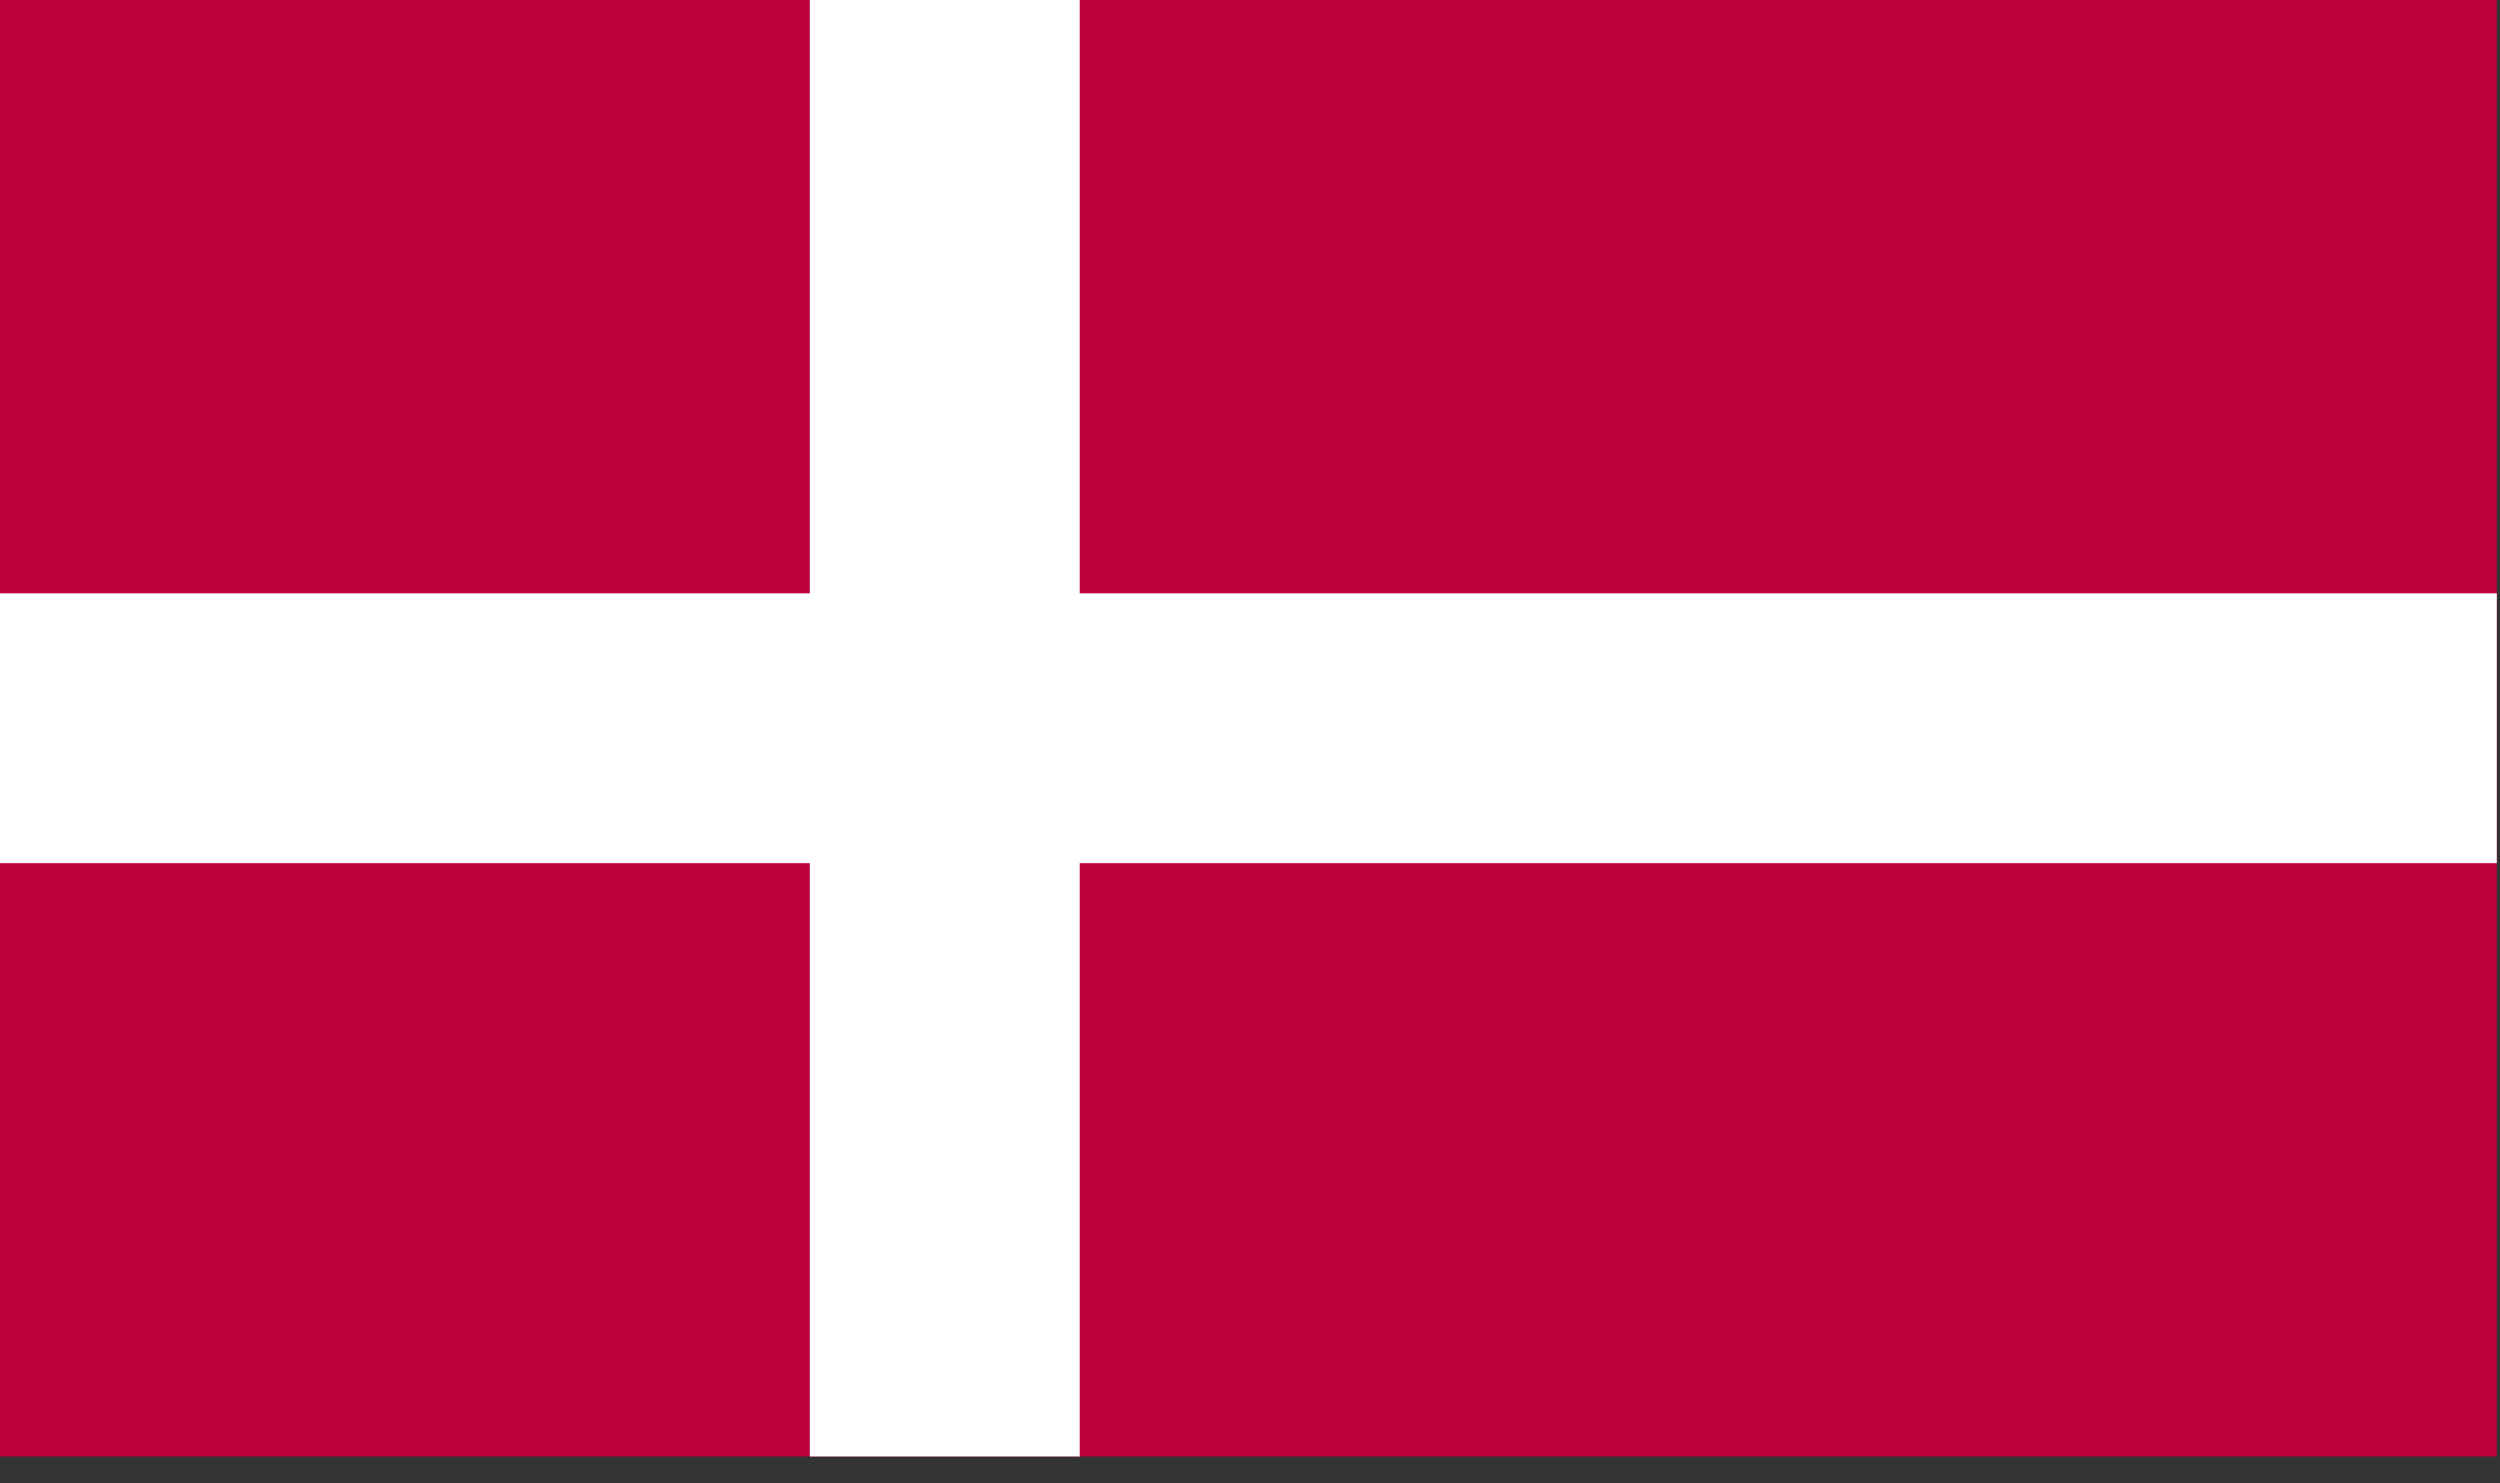
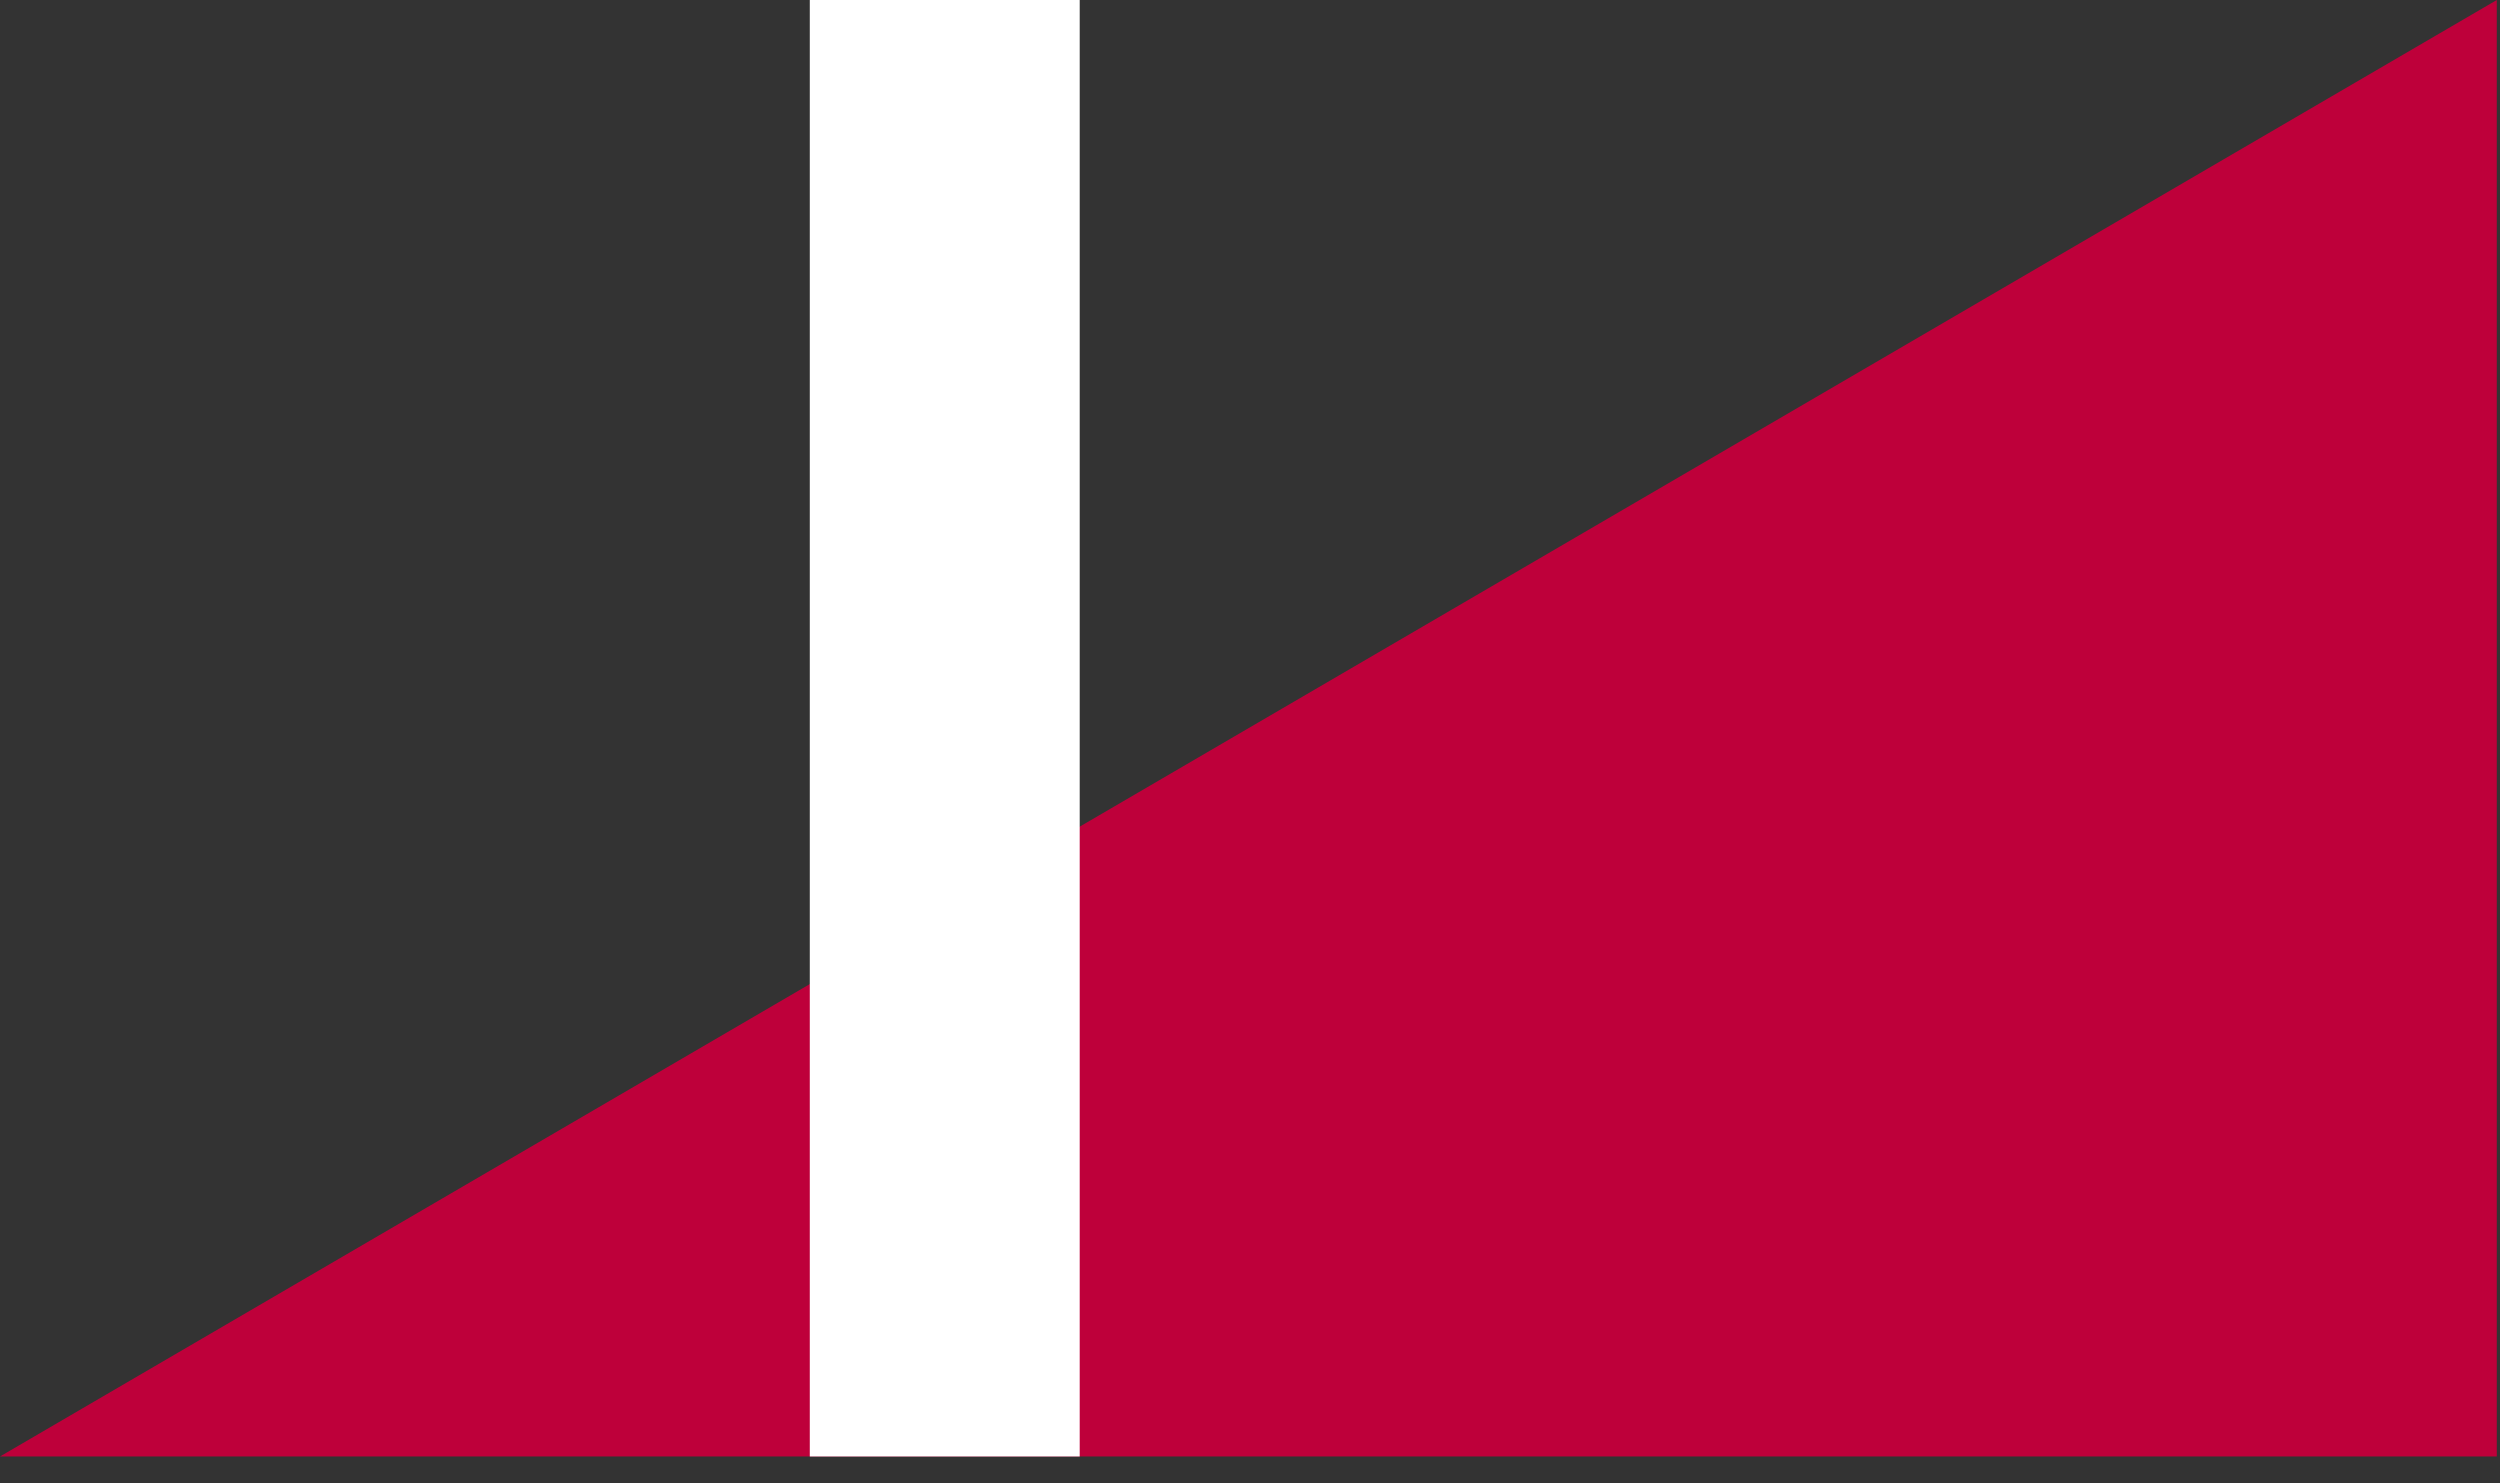
<svg xmlns="http://www.w3.org/2000/svg" width="59px" height="35px" viewBox="0 0 59 35" version="1.1">
  <rect x="0" y="0" width="59" height="35" fill="#333333" stroke="none" />
  <title>Page 1</title>
  <desc>Created with Sketch.</desc>
  <defs />
  <g id="Page-1" stroke="none" stroke-width="1" fill="none" fill-rule="evenodd">
    <g>
-       <path d="M0,34.373 L58.924,34.373 L58.924,0 L0,0 L0,34.373 Z" id="Fill-1" fill="#BE003A" />
+       <path d="M0,34.373 L58.924,34.373 L58.924,0 L0,34.373 Z" id="Fill-1" fill="#BE003A" />
      <path d="M19.111,34.373 L25.481,34.373 L25.481,0 L19.111,0 L19.111,34.373 Z" id="Fill-2" fill="#FFFFFF" />
-       <path d="M0,20.371 L58.924,20.371 L58.924,14.002 L0,14.002 L0,20.371 Z" id="Fill-3" fill="#FFFFFF" />
    </g>
  </g>
</svg>